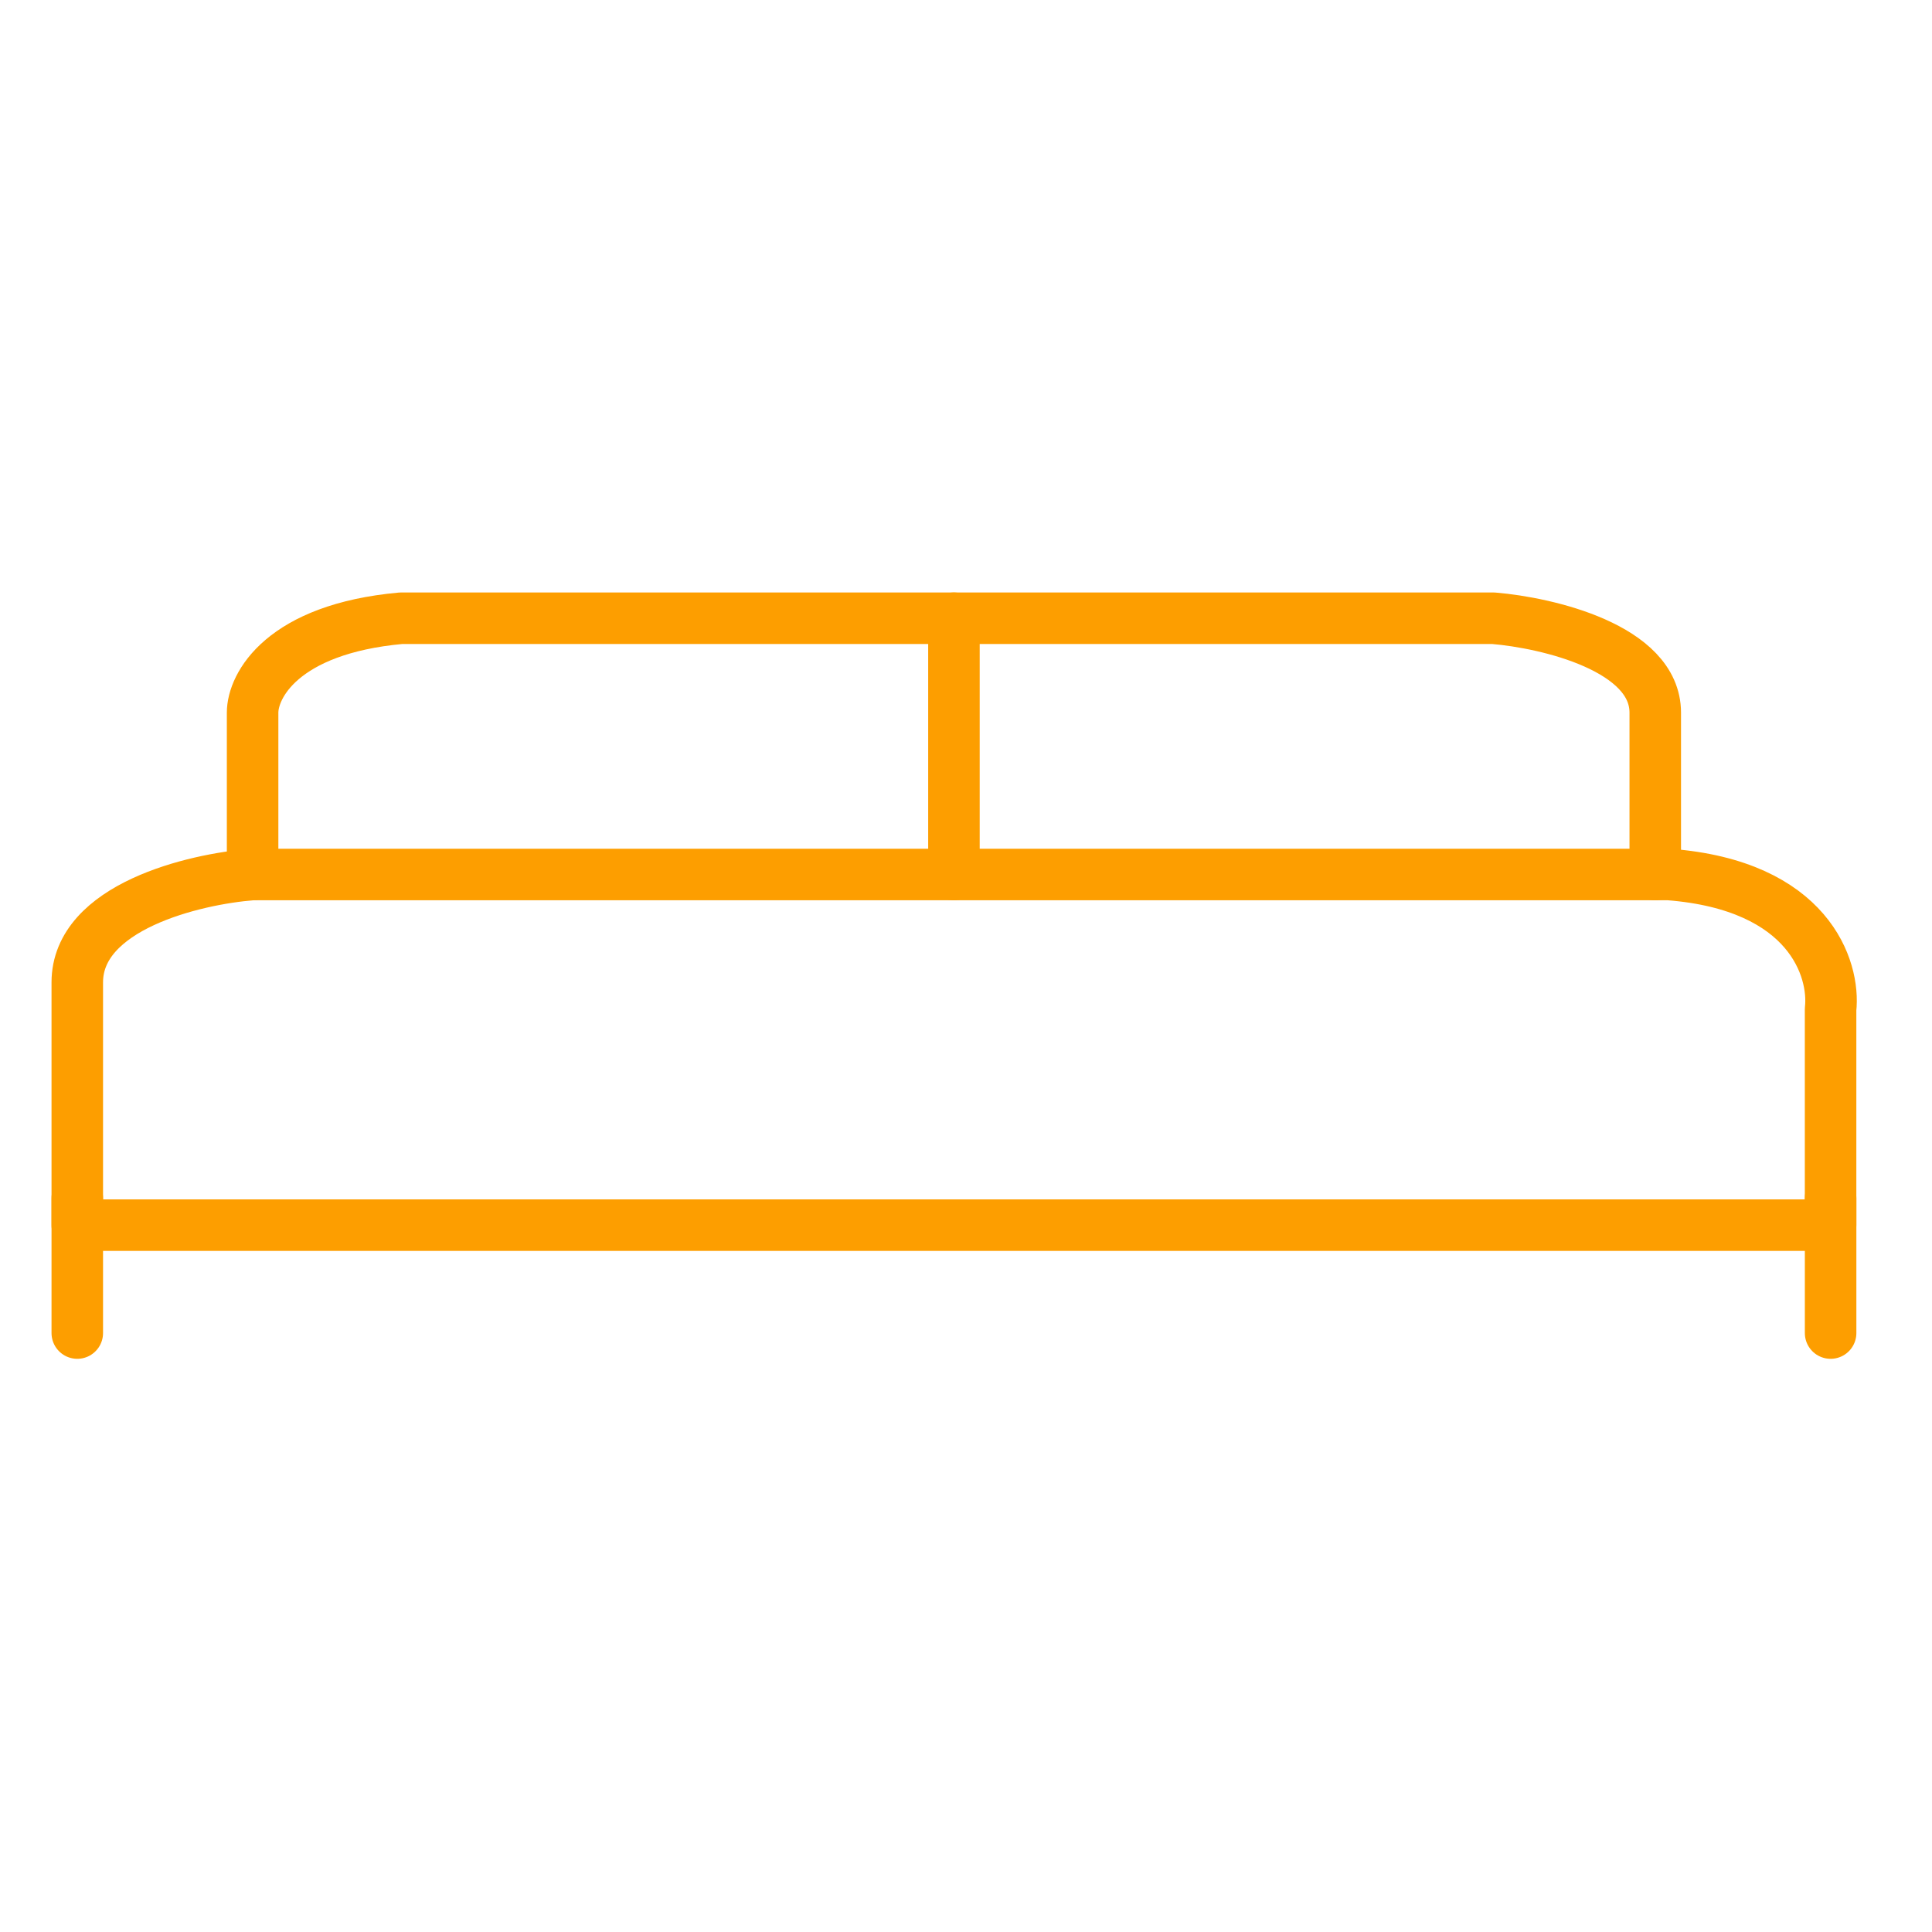
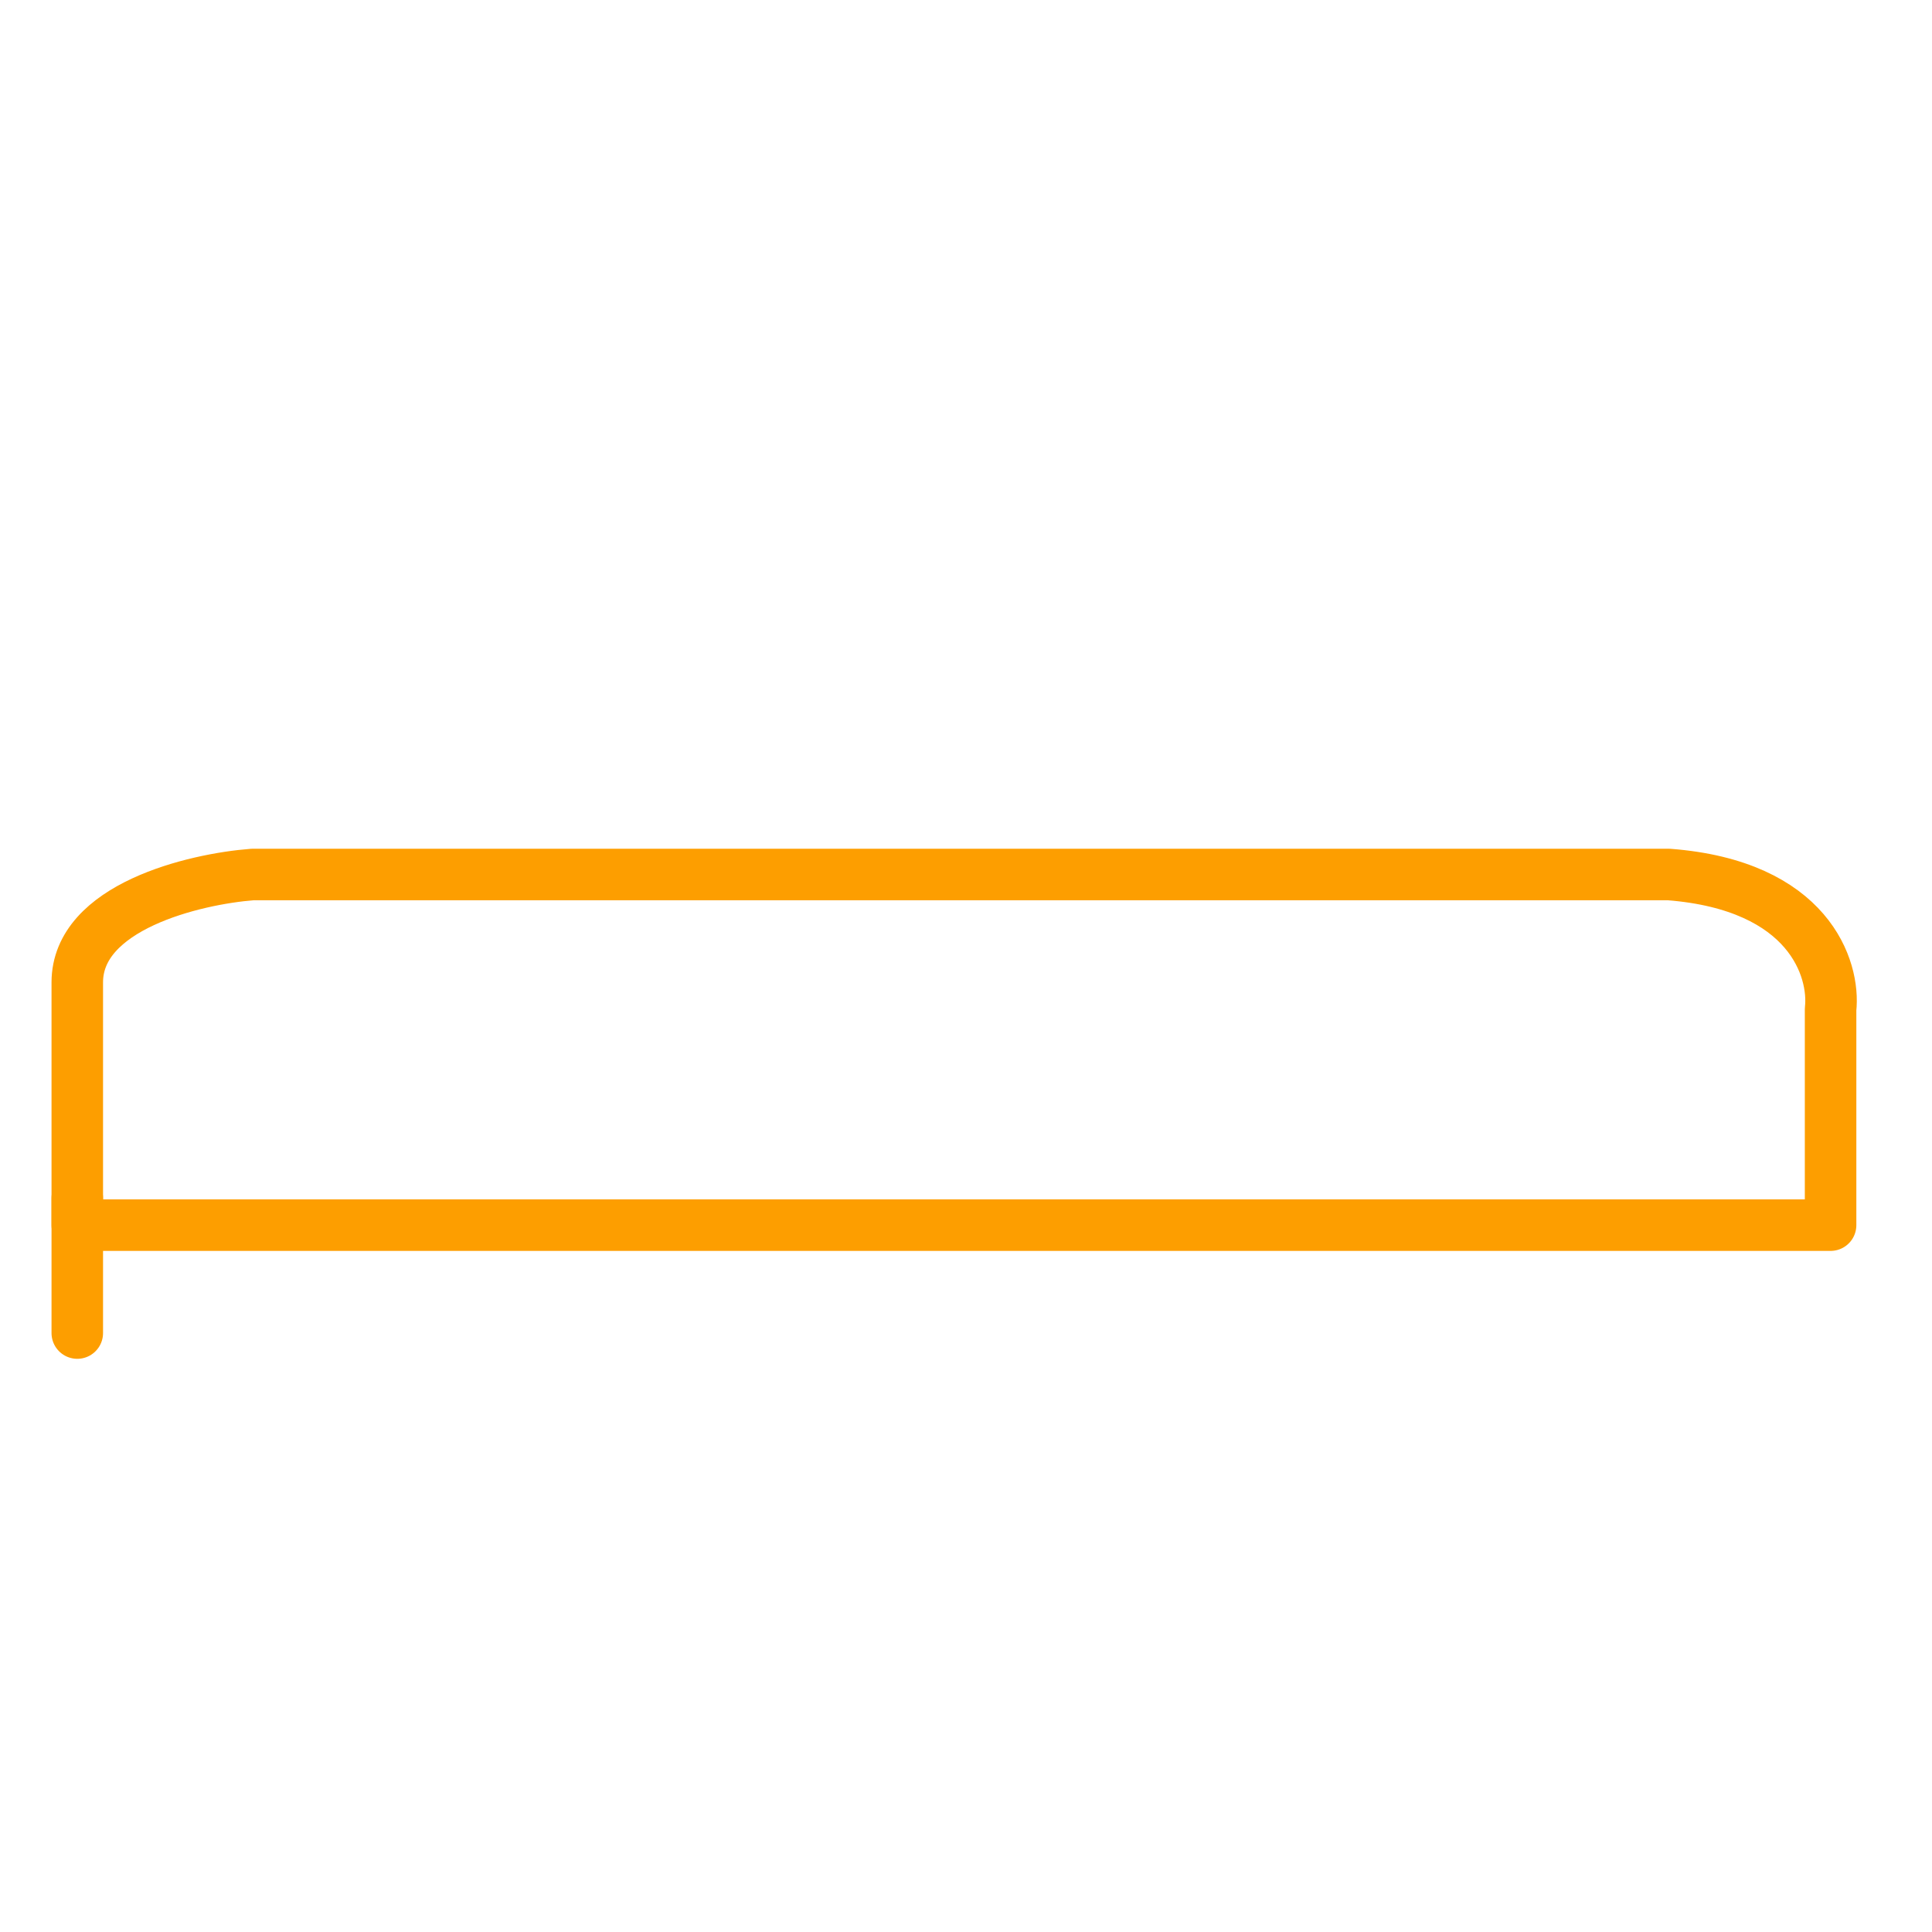
<svg xmlns="http://www.w3.org/2000/svg" width="75" height="75" viewBox="0 0 75 75" fill="none">
  <path d="M71.063 47.56H3V38.136C3 35.204 7.538 34.122 9.806 33.948H64.781C70.226 34.367 71.238 37.613 71.063 39.183V47.56Z" stroke="#FD9E00" stroke-width="2" stroke-linecap="round" stroke-linejoin="round" />
-   <path d="M37.032 24V33.948" stroke="#FD9E00" stroke-width="2" stroke-linecap="round" stroke-linejoin="round" />
-   <path d="M9.806 33.948V27.665C9.806 26.618 10.958 24.419 15.566 24H57.974C60.069 24.174 64.257 25.152 64.257 27.665V33.948" stroke="#FD9E00" stroke-width="2" stroke-linecap="round" stroke-linejoin="round" />
-   <path d="M71.064 46.513V51.749" stroke="#FD9E00" stroke-width="2" stroke-linecap="round" stroke-linejoin="round" />
  <path d="M3 46.513V51.749" stroke="#FD9E00" stroke-width="2" stroke-linecap="round" stroke-linejoin="round" />
</svg>